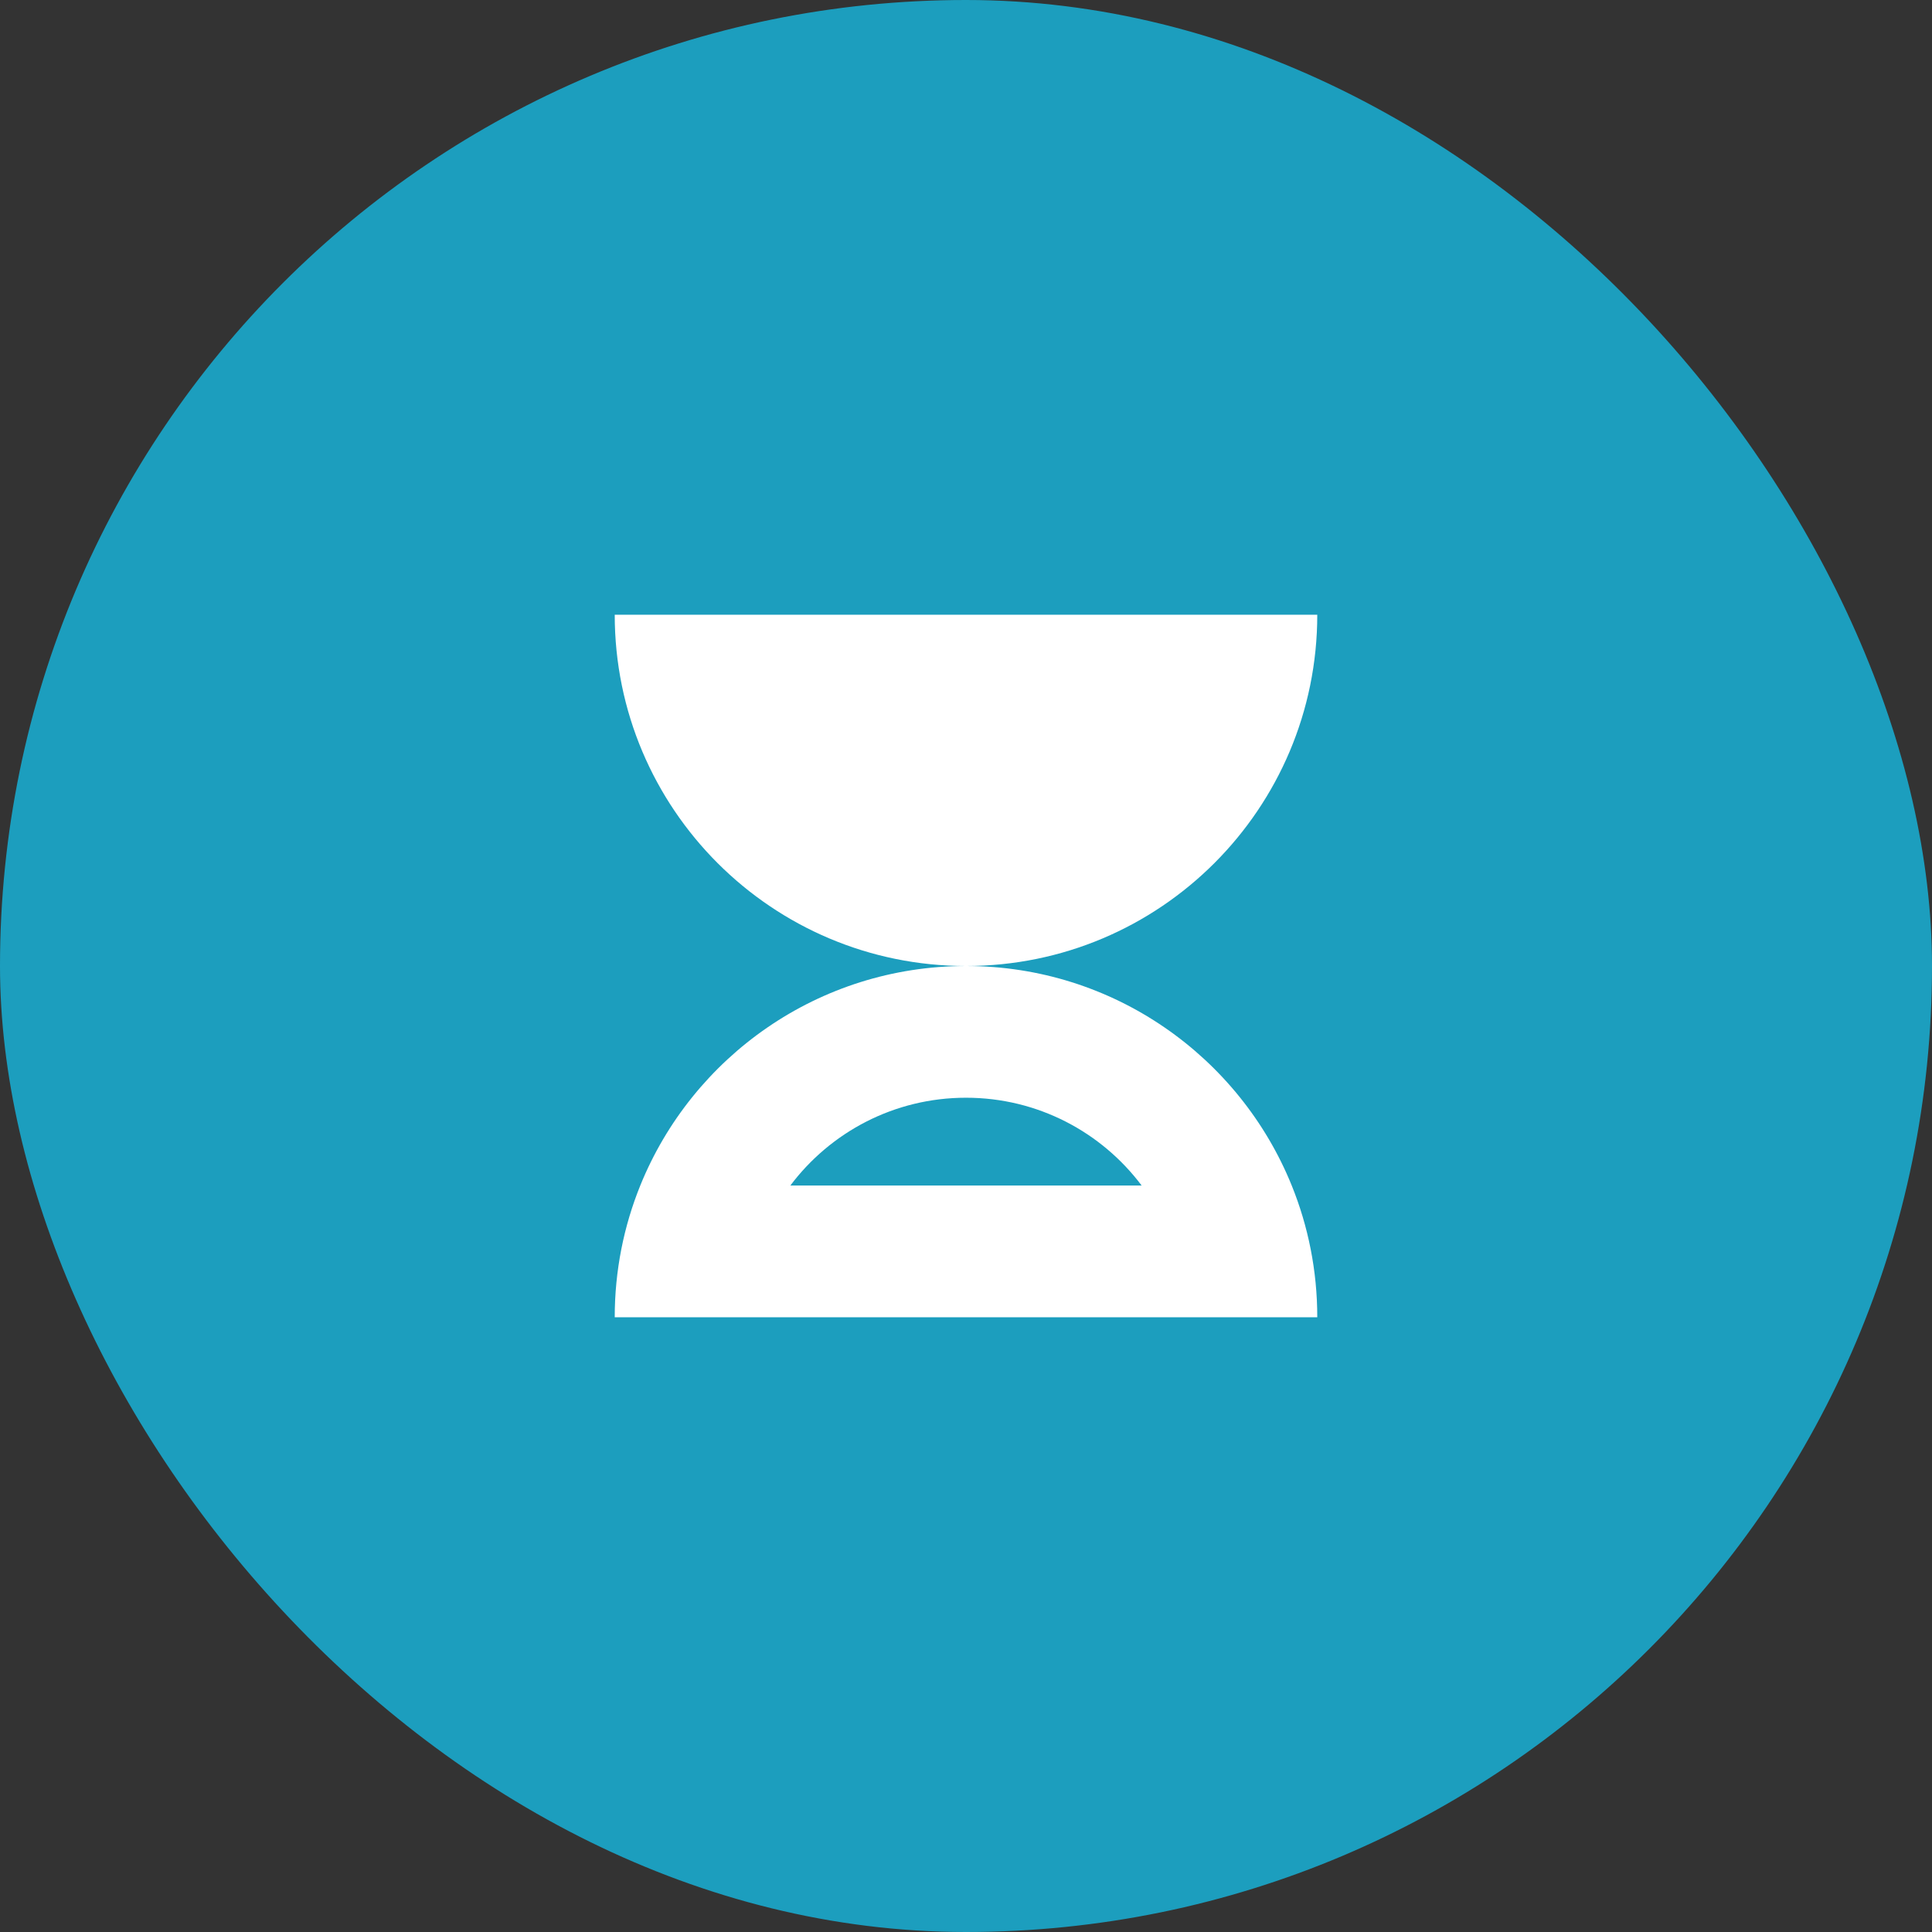
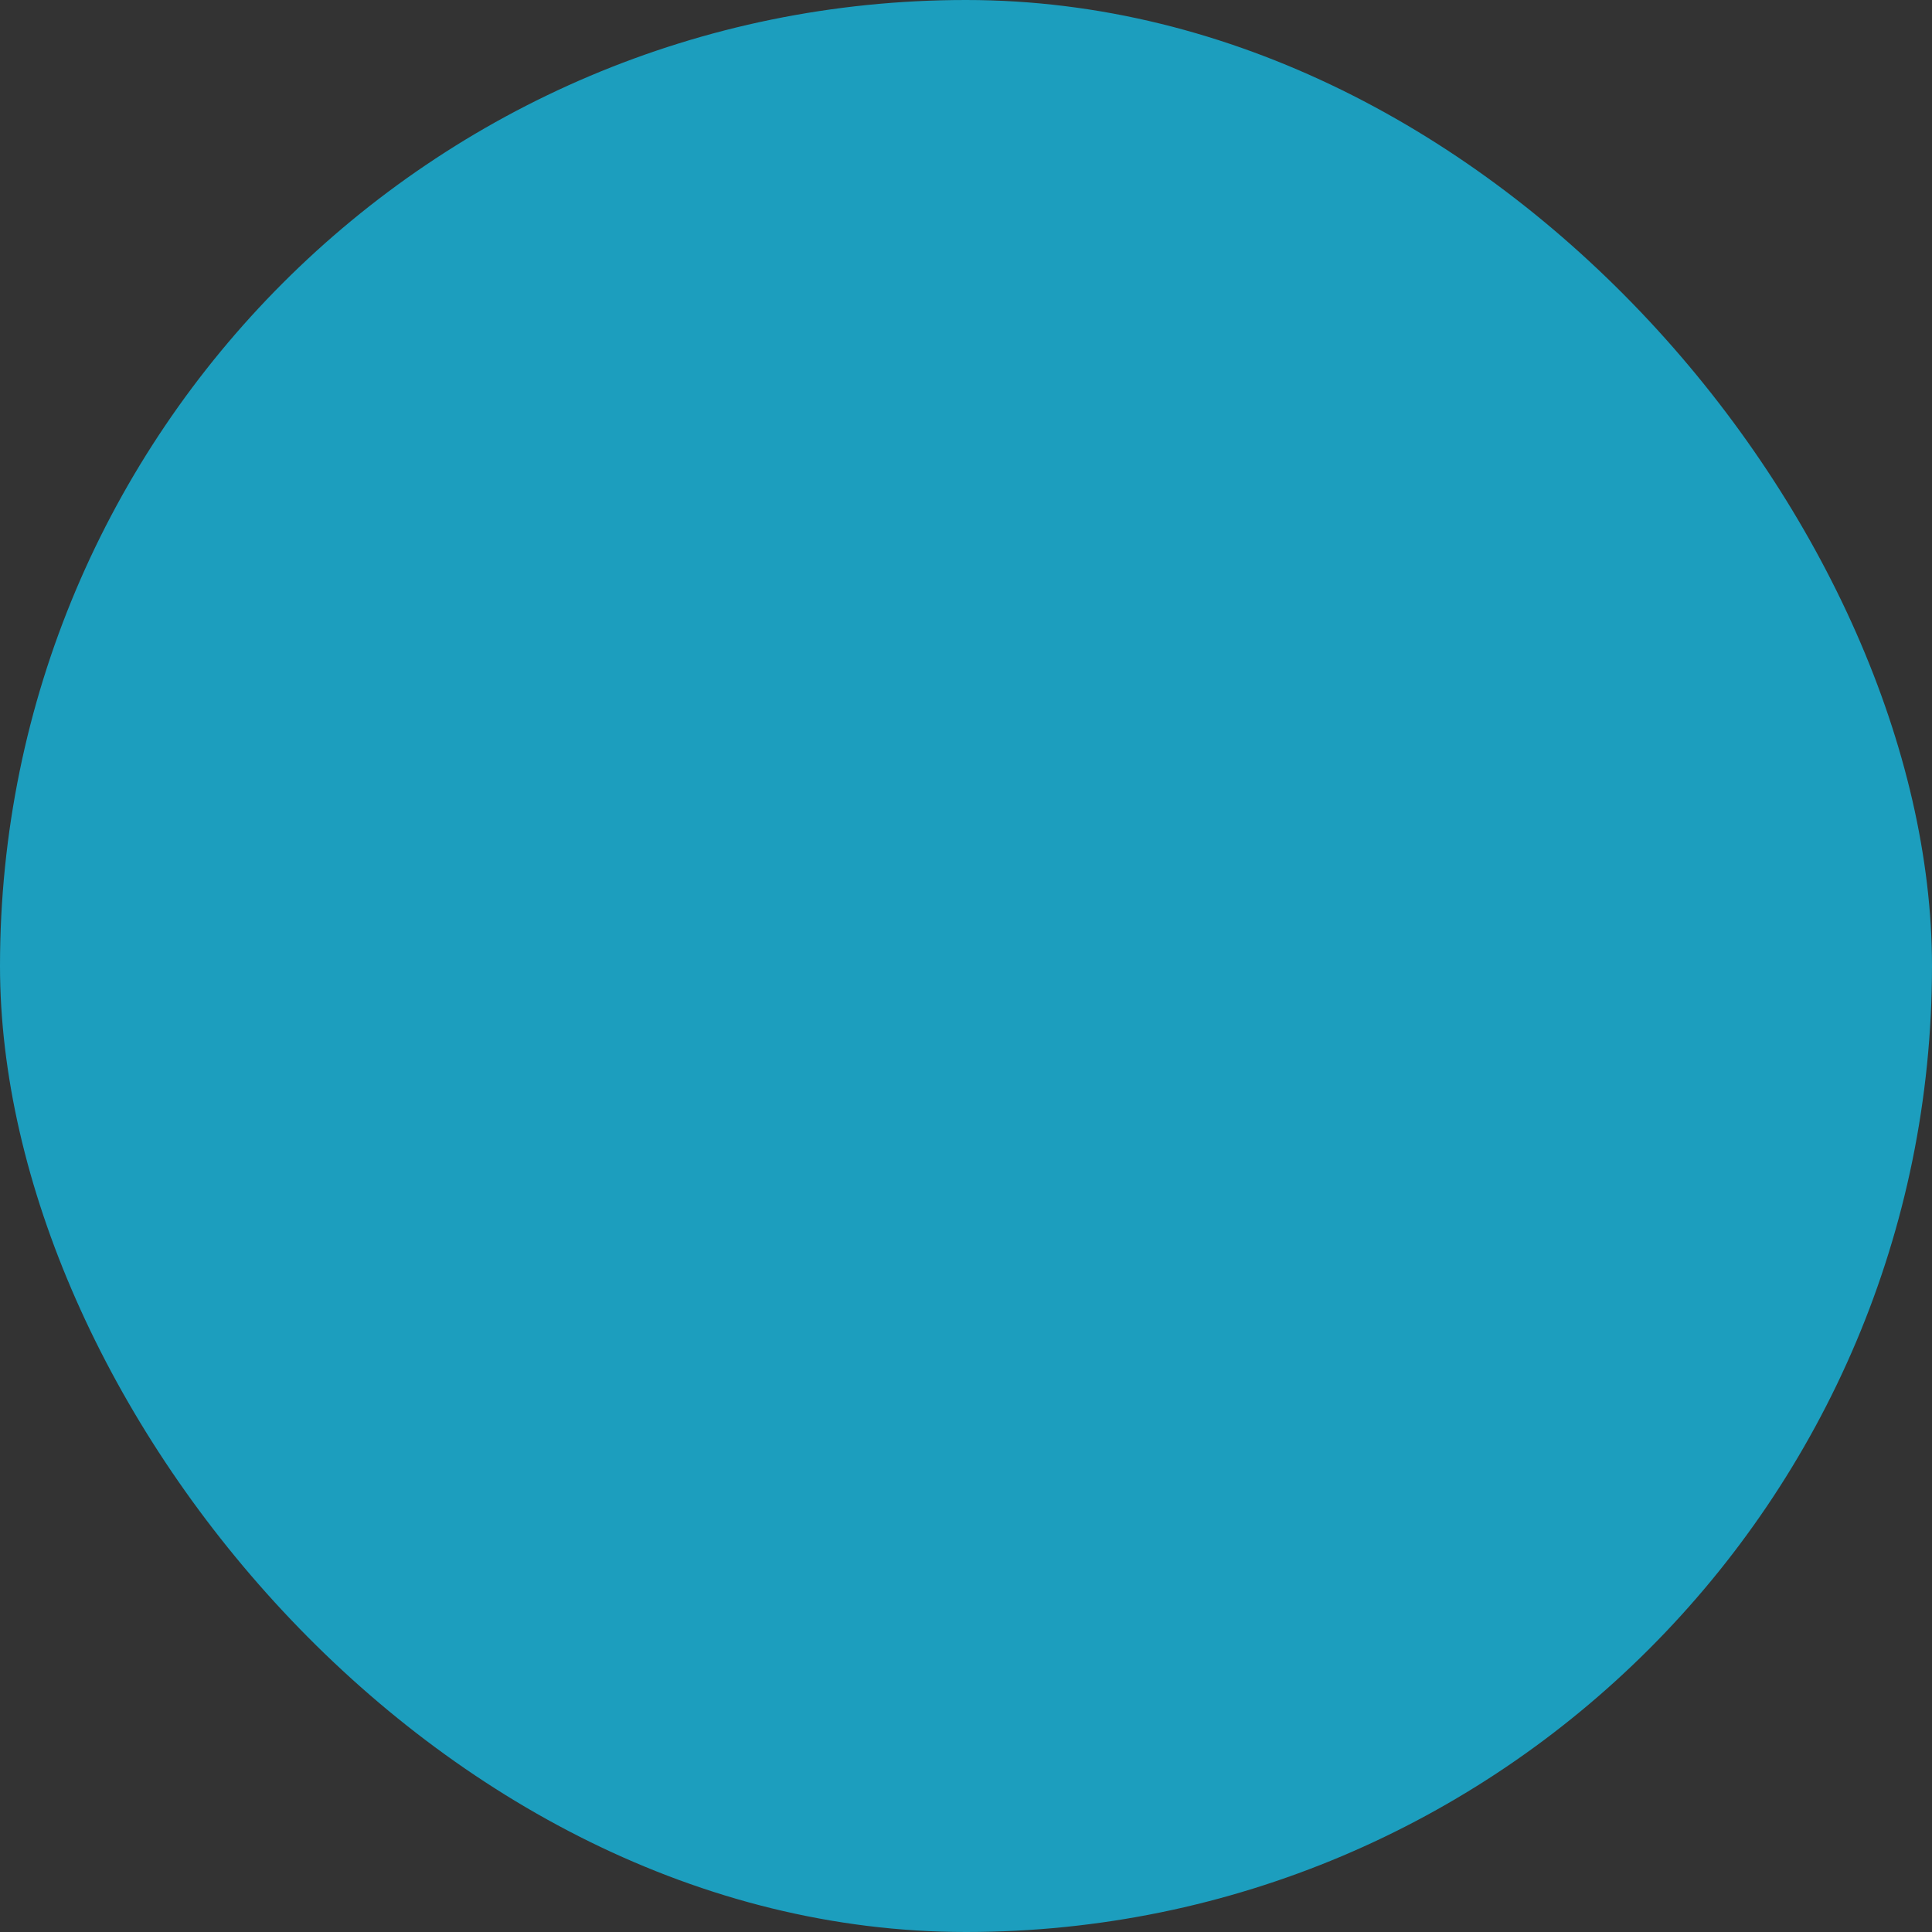
<svg xmlns="http://www.w3.org/2000/svg" width="88" height="88" viewBox="0 0 88 88" fill="none">
  <rect x="0" y="0" width="88" height="88" fill="#333333" stroke="none" />
  <rect width="88" height="88" rx="44" fill="#1C9EBE" />
  <g clip-path="url(#clip0_6054_768)">
    <path d="M44 44C35.163 44 28 36.837 28 28H60C60 36.837 52.837 44 44 44Z" fill="white" />
-     <path fill-rule="evenodd" clip-rule="evenodd" d="M44 44C37.285 44 31.537 48.136 29.163 54C28.413 55.853 28 57.878 28 60H60C60 57.878 59.587 55.853 58.837 54C56.463 48.136 50.715 44 44 44ZM44 50C40.728 50 37.824 51.571 35.999 54H52.001C50.176 51.571 47.272 50 44 50Z" fill="white" />
  </g>
  <defs>
    <clipPath id="clip0_6054_768">
-       <rect width="32" height="32" fill="white" transform="translate(28 28)" />
-     </clipPath>
+       </clipPath>
  </defs>
</svg>